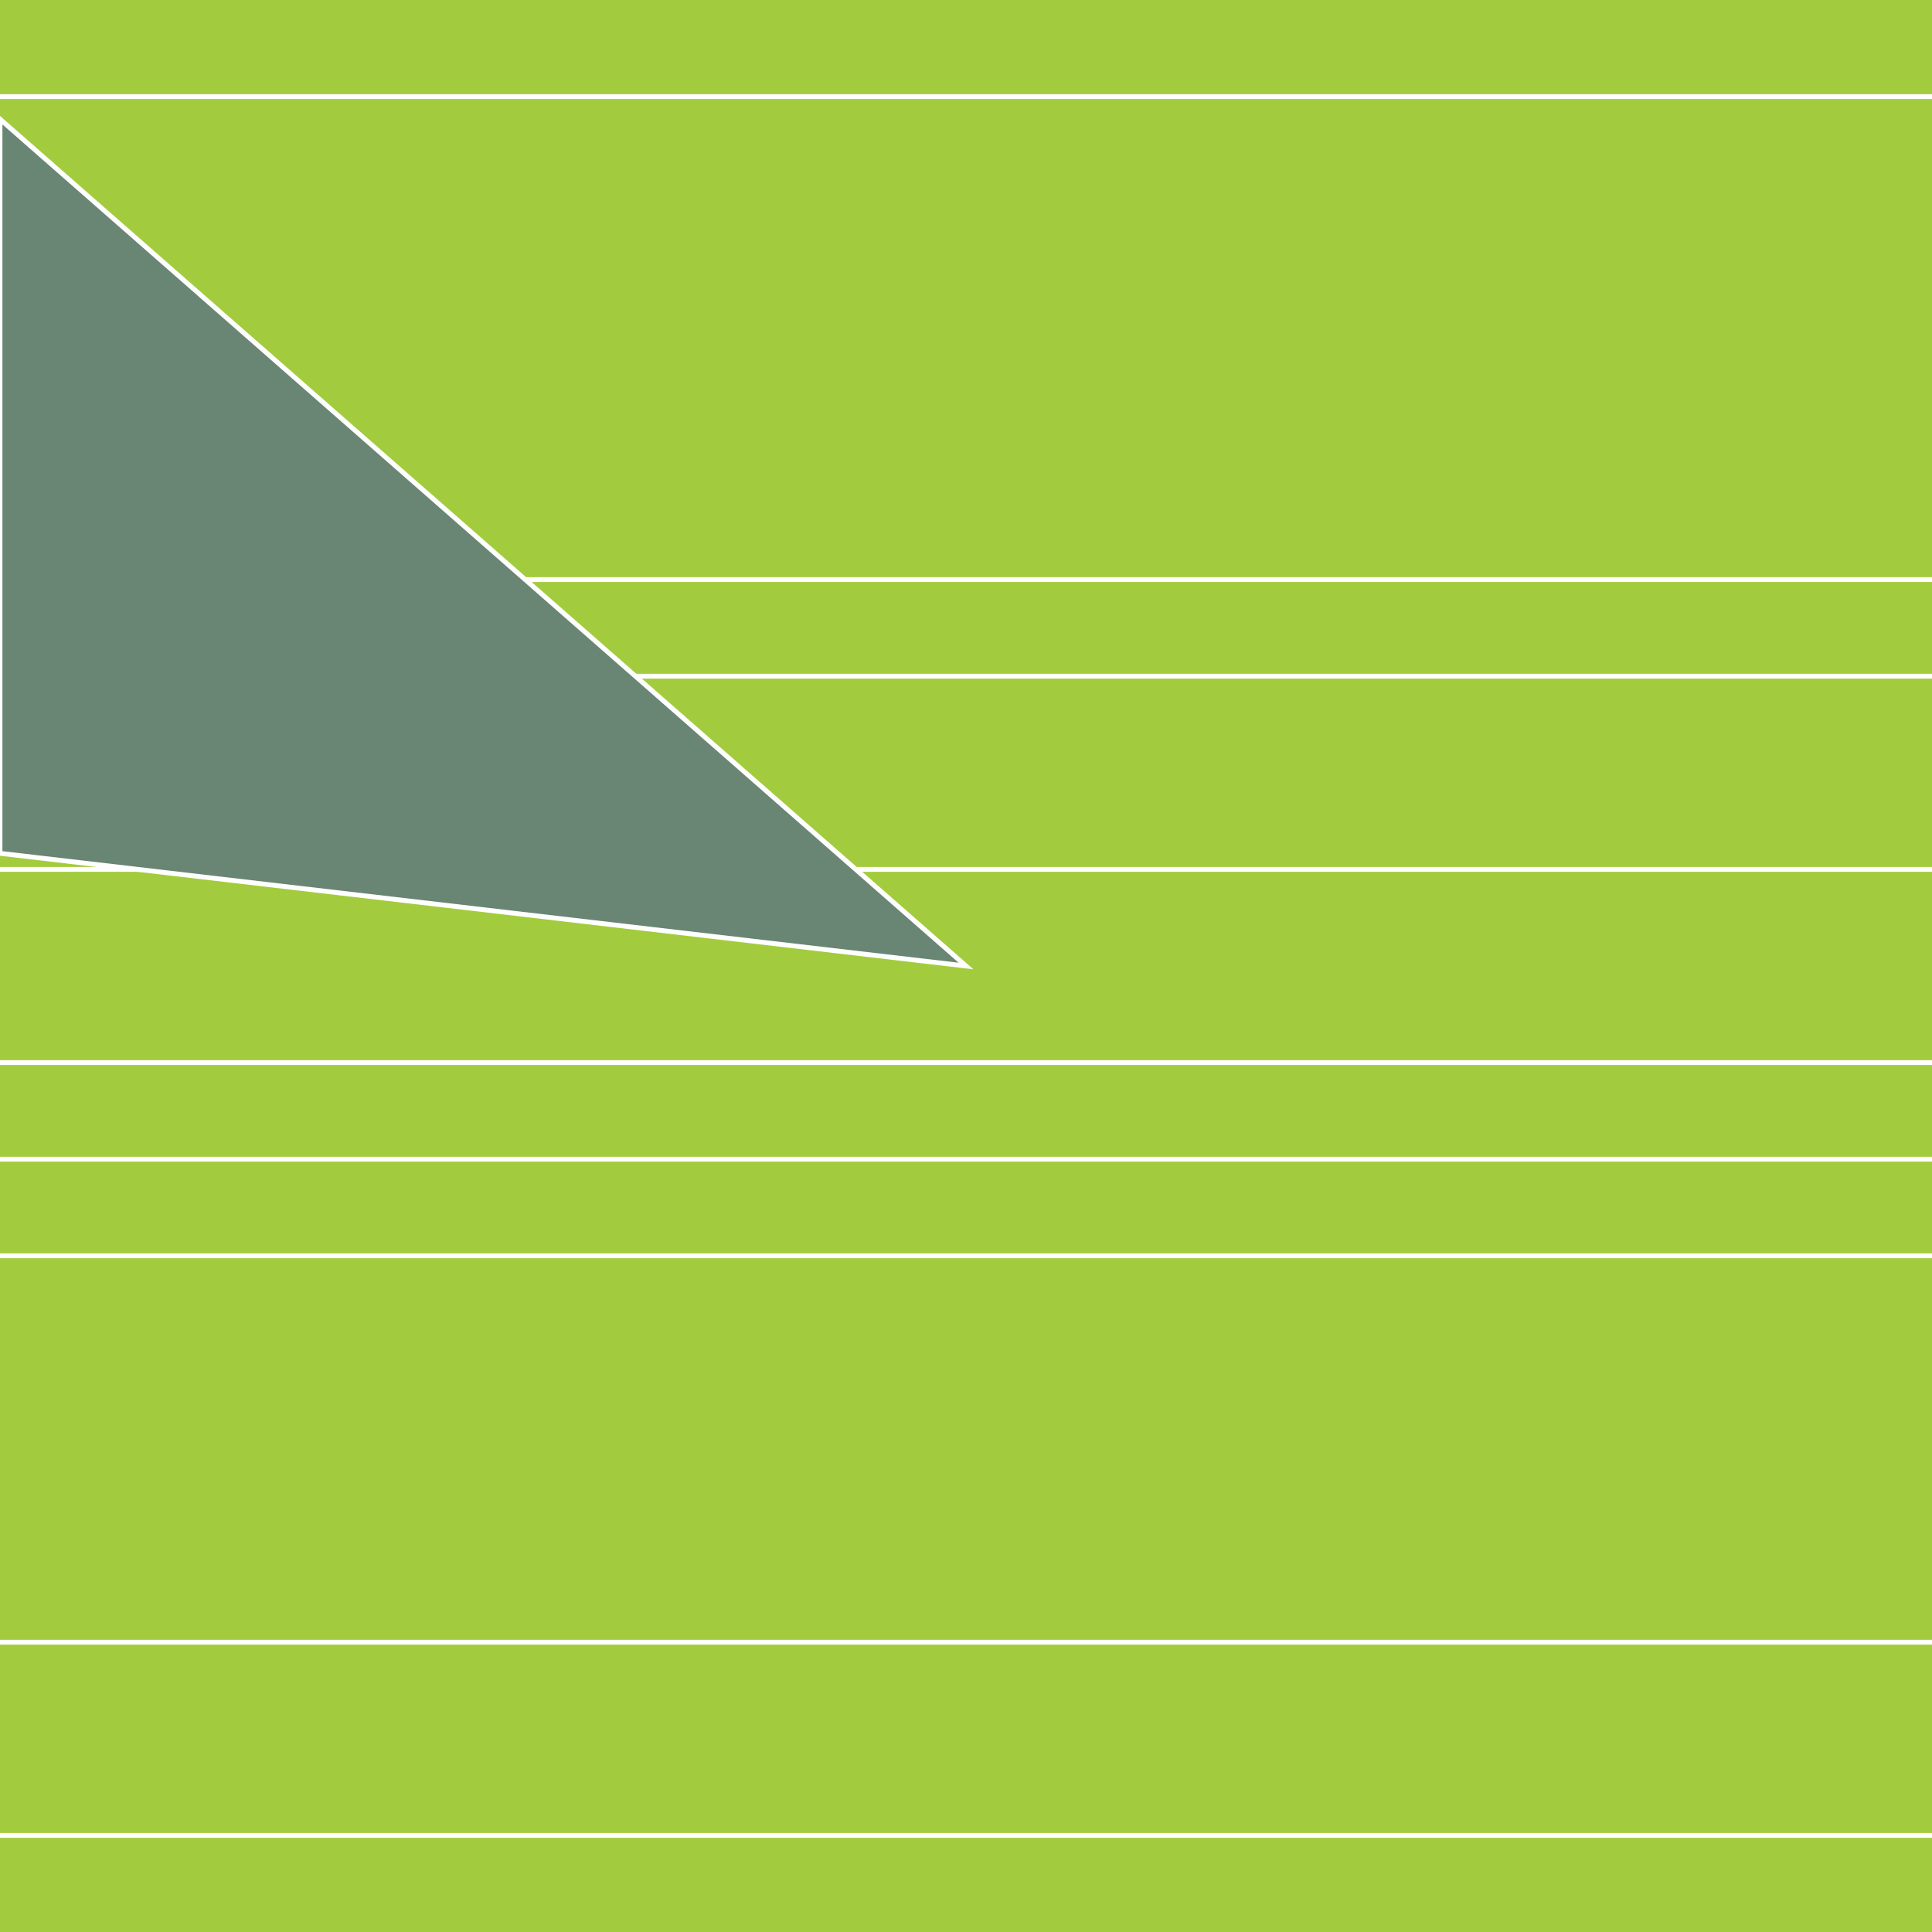
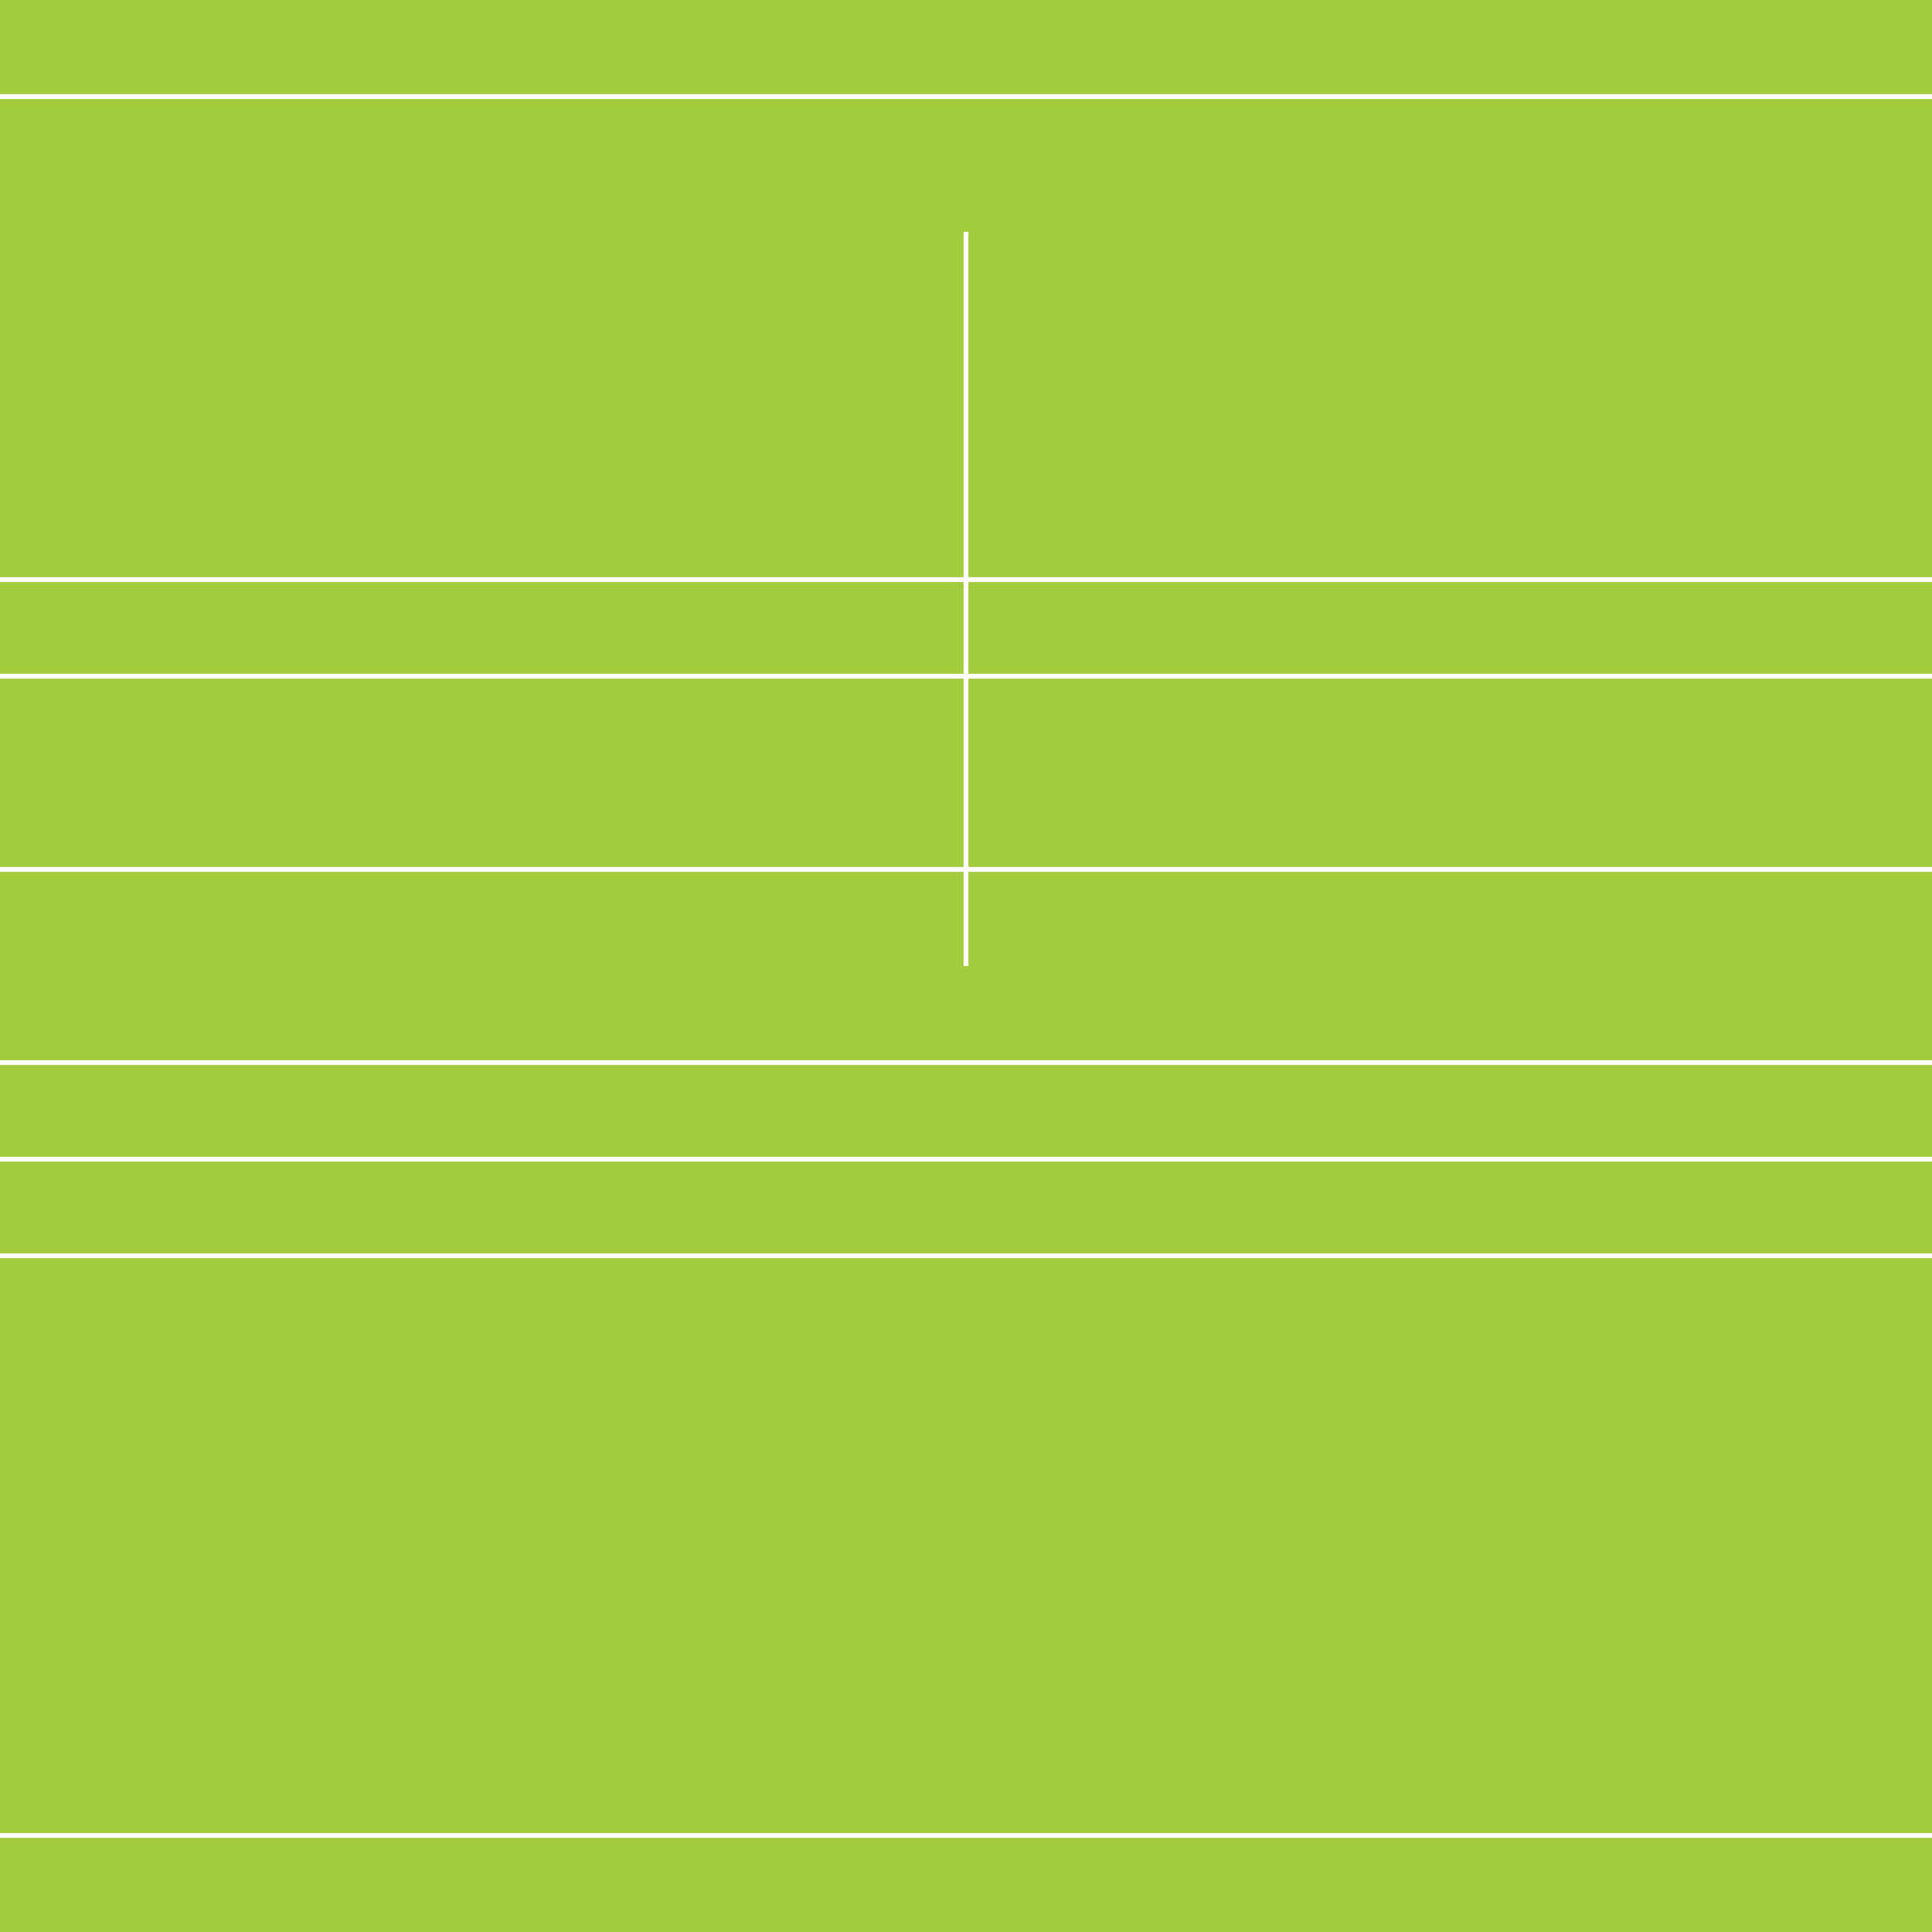
<svg xmlns="http://www.w3.org/2000/svg" version="1.1" width="600" height="600" viewBox="0,0,600,600">
  <g fill="none" fill-rule="nonzero" stroke="none" stroke-width="none" stroke-linecap="butt" stroke-linejoin="miter" stroke-miterlimit="10" stroke-dasharray="" stroke-dashoffset="0" font-family="none" font-weight="none" font-size="none" text-anchor="none" style="mix-blend-mode: normal">
-     <path d="M0,600v-600h600v600z" fill="#c3cc3d" stroke="none" stroke-width="1" />
    <path d="M0,600v-600h600v600z" fill="#a2cc3d" stroke="none" stroke-width="1" />
    <path d="M0,30h600" fill="none" stroke="#FFFFFF" stroke-width="1.5" />
    <path d="M0,180h600" fill="none" stroke="#FFFFFF" stroke-width="1.5" />
    <path d="M0,210h600" fill="none" stroke="#FFFFFF" stroke-width="1.5" />
    <path d="M0,270h600" fill="none" stroke="#FFFFFF" stroke-width="1.5" />
    <path d="M0,330h600" fill="none" stroke="#FFFFFF" stroke-width="1.5" />
    <path d="M0,360h600" fill="none" stroke="#FFFFFF" stroke-width="1.5" />
    <path d="M0,390h600" fill="none" stroke="#FFFFFF" stroke-width="1.5" />
-     <path d="M0,510h600" fill="none" stroke="#FFFFFF" stroke-width="1.5" />
    <path d="M0,570h600" fill="none" stroke="#FFFFFF" stroke-width="1.5" />
-     <path d="M300,300l-300,-35v-228z" fill="#698573" stroke="#FFFFFF" stroke-width="1.5" />
+     <path d="M300,300v-228z" fill="#698573" stroke="#FFFFFF" stroke-width="1.5" />
  </g>
</svg>